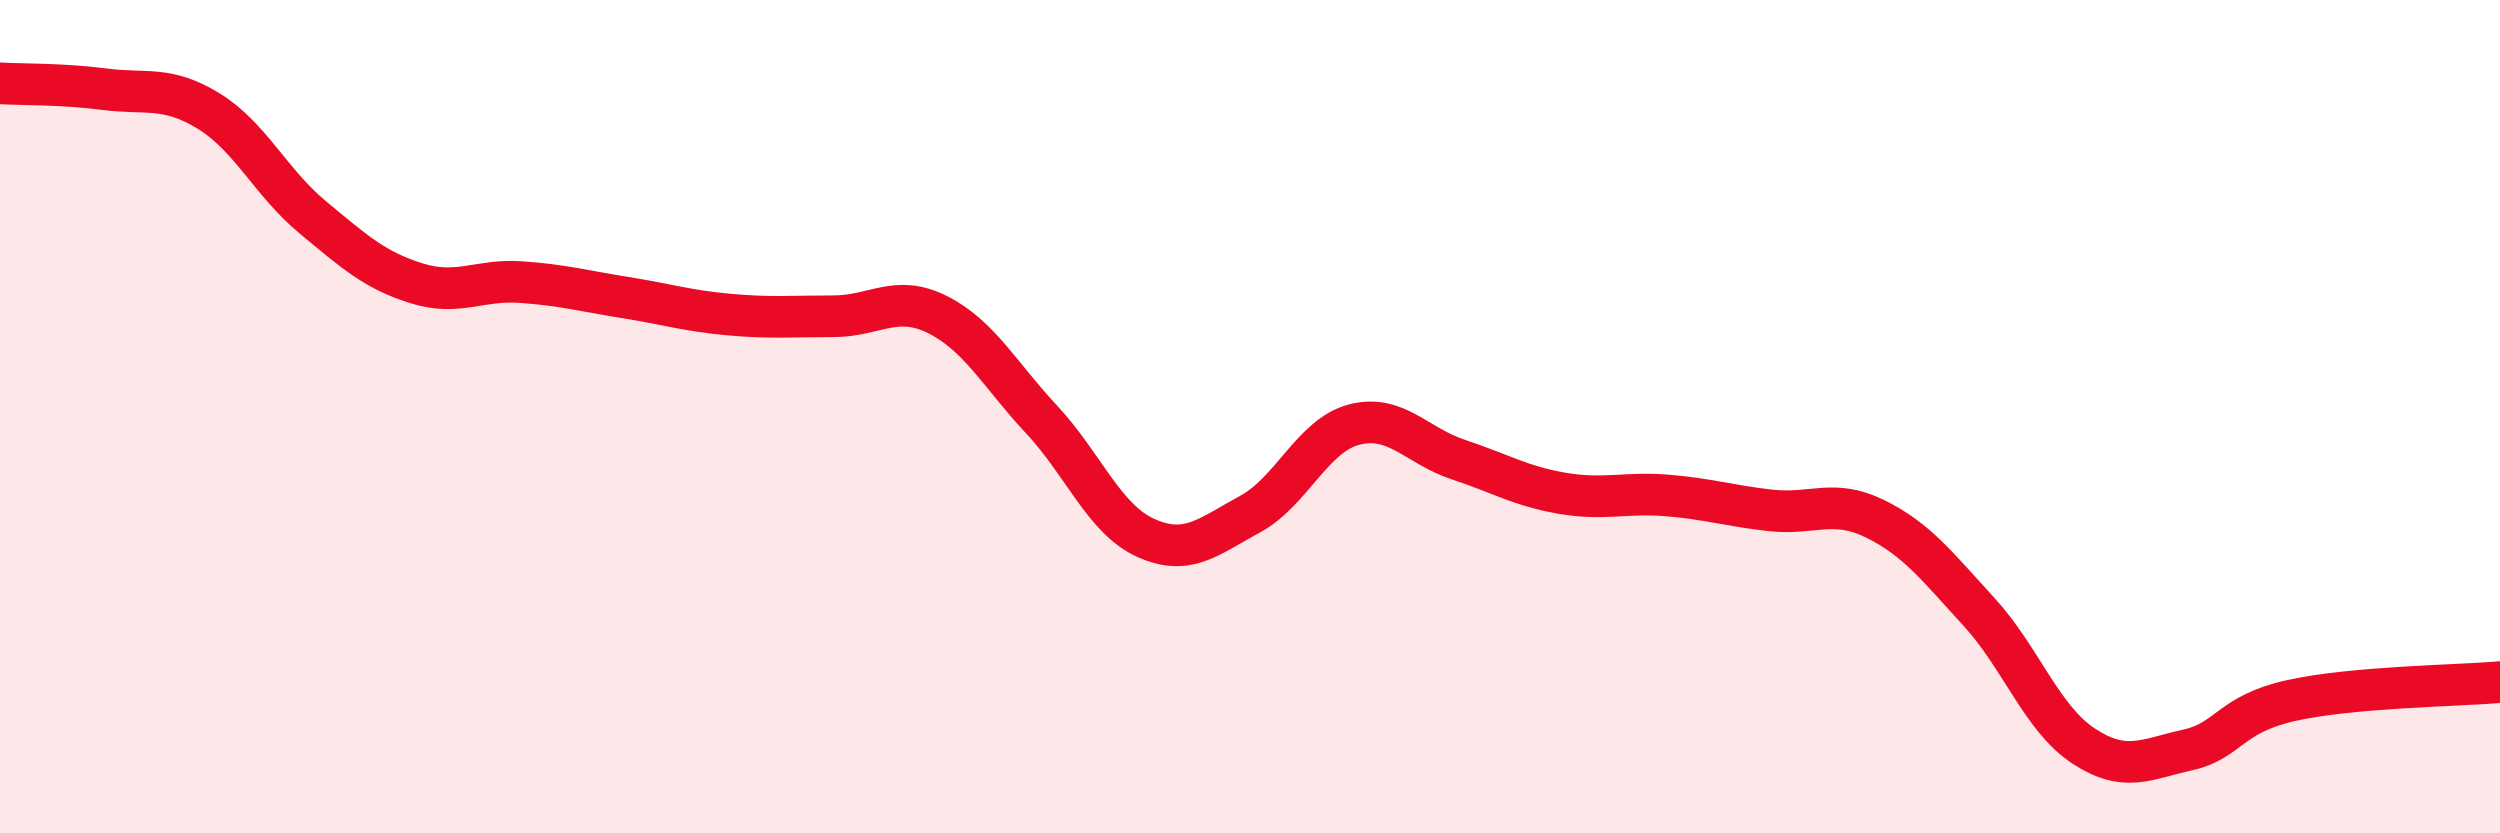
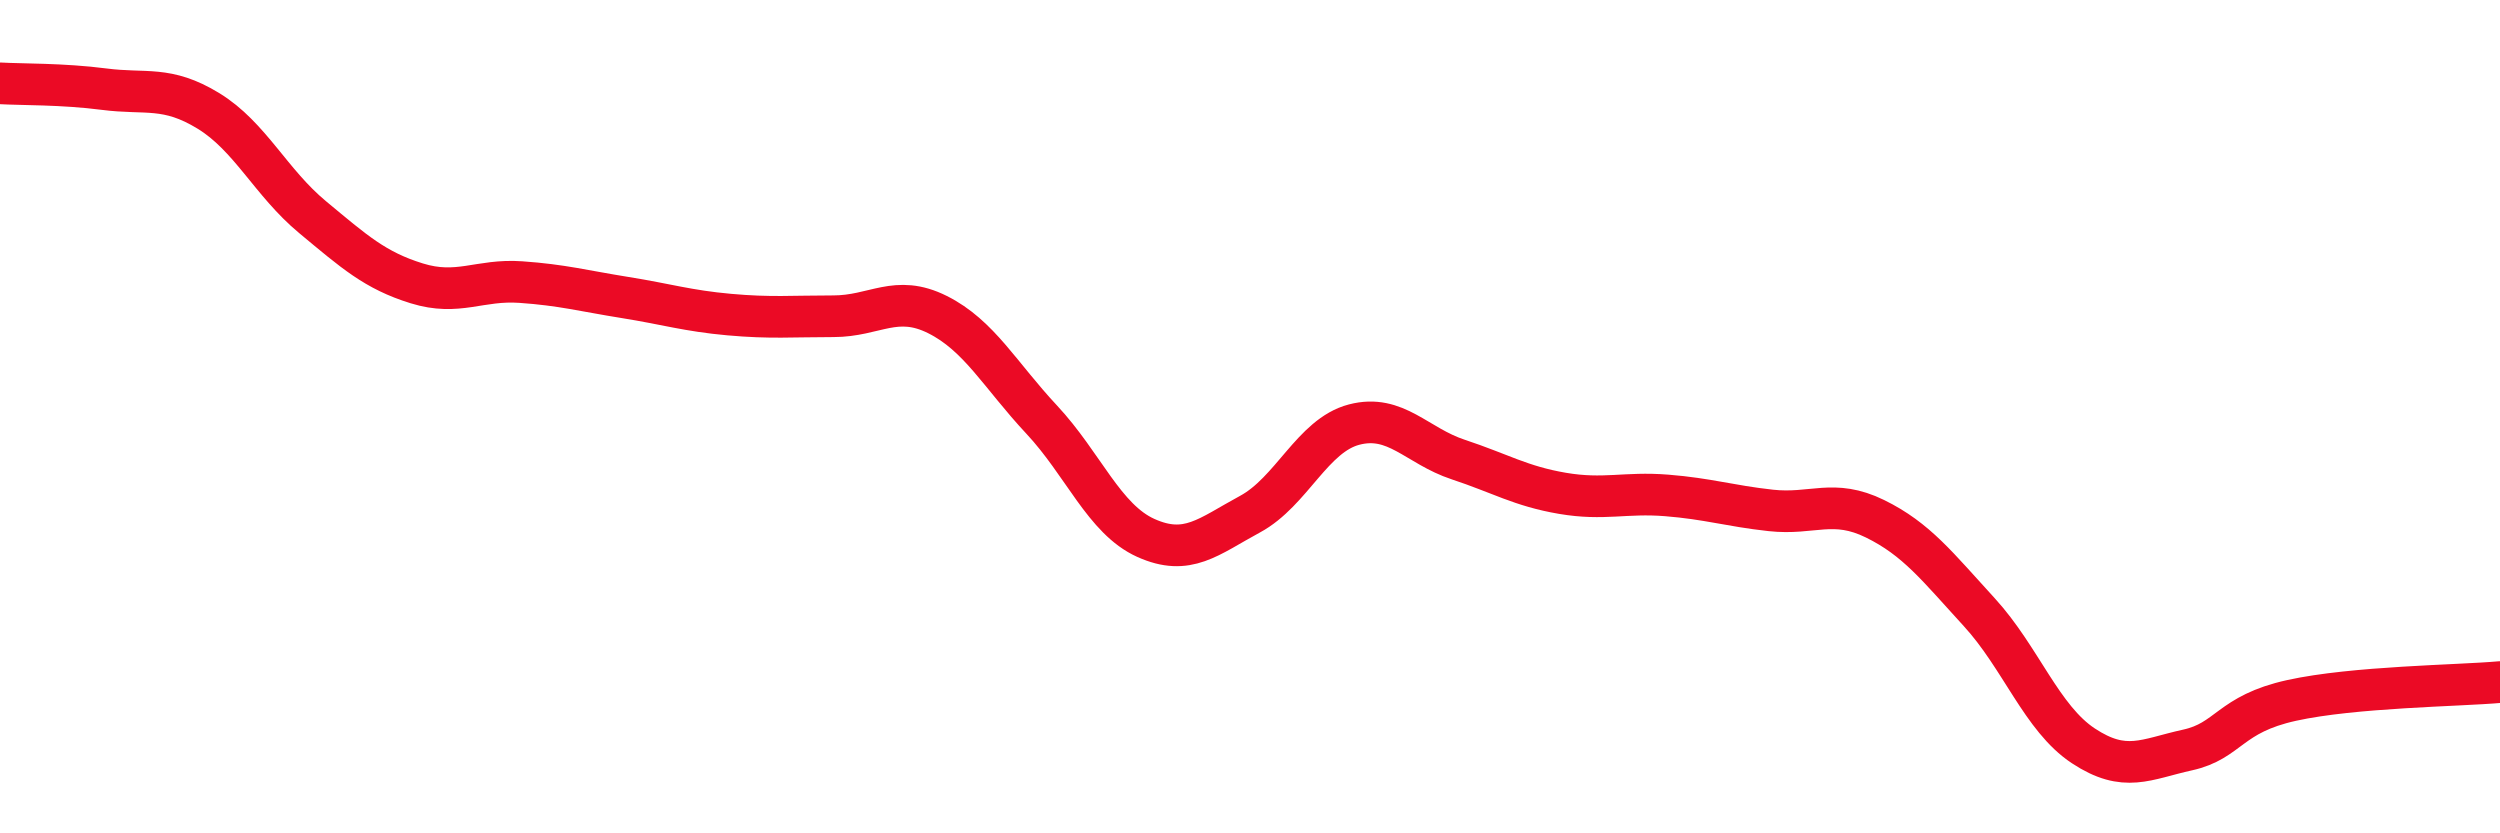
<svg xmlns="http://www.w3.org/2000/svg" width="60" height="20" viewBox="0 0 60 20">
-   <path d="M 0,2 C 0.5,2.03 1.5,2.01 2.5,2.14 C 3.5,2.27 4,2.05 5,2.66 C 6,3.27 6.5,4.38 7.5,5.21 C 8.5,6.04 9,6.49 10,6.8 C 11,7.11 11.5,6.7 12.5,6.77 C 13.5,6.84 14,6.98 15,7.14 C 16,7.3 16.5,7.46 17.5,7.55 C 18.5,7.64 19,7.59 20,7.59 C 21,7.59 21.5,7.05 22.5,7.55 C 23.5,8.05 24,9 25,10.07 C 26,11.14 26.5,12.46 27.5,12.91 C 28.5,13.36 29,12.88 30,12.34 C 31,11.8 31.5,10.45 32.5,10.19 C 33.5,9.93 34,10.7 35,11.03 C 36,11.36 36.5,11.67 37.5,11.84 C 38.5,12.01 39,11.81 40,11.89 C 41,11.97 41.5,12.14 42.5,12.25 C 43.5,12.36 44,11.96 45,12.45 C 46,12.94 46.5,13.6 47.5,14.69 C 48.5,15.78 49,17.24 50,17.9 C 51,18.56 51.5,18.22 52.5,18 C 53.5,17.78 53.5,17.14 55,16.81 C 56.5,16.48 59,16.46 60,16.37L60 20L0 20Z" fill="#EB0A25" opacity="0.1" stroke-linecap="round" stroke-linejoin="round" />
  <path d="M 0,2 C 0.5,2.03 1.5,2.01 2.5,2.14 C 3.5,2.27 4,2.05 5,2.66 C 6,3.27 6.5,4.38 7.5,5.21 C 8.5,6.04 9,6.49 10,6.8 C 11,7.11 11.5,6.7 12.5,6.77 C 13.5,6.84 14,6.98 15,7.14 C 16,7.3 16.5,7.46 17.5,7.55 C 18.5,7.64 19,7.59 20,7.59 C 21,7.59 21.5,7.05 22.5,7.55 C 23.5,8.05 24,9 25,10.07 C 26,11.14 26.5,12.46 27.5,12.91 C 28.5,13.36 29,12.88 30,12.34 C 31,11.8 31.5,10.45 32.5,10.19 C 33.5,9.93 34,10.7 35,11.03 C 36,11.36 36.5,11.67 37.5,11.84 C 38.5,12.01 39,11.81 40,11.89 C 41,11.97 41.5,12.14 42.5,12.25 C 43.5,12.36 44,11.96 45,12.45 C 46,12.94 46.5,13.6 47.5,14.69 C 48.5,15.78 49,17.24 50,17.9 C 51,18.56 51.5,18.22 52.5,18 C 53.5,17.78 53.5,17.14 55,16.81 C 56.5,16.48 59,16.46 60,16.37" stroke="#EB0A25" stroke-width="1" fill="none" stroke-linecap="round" stroke-linejoin="round" />
</svg>